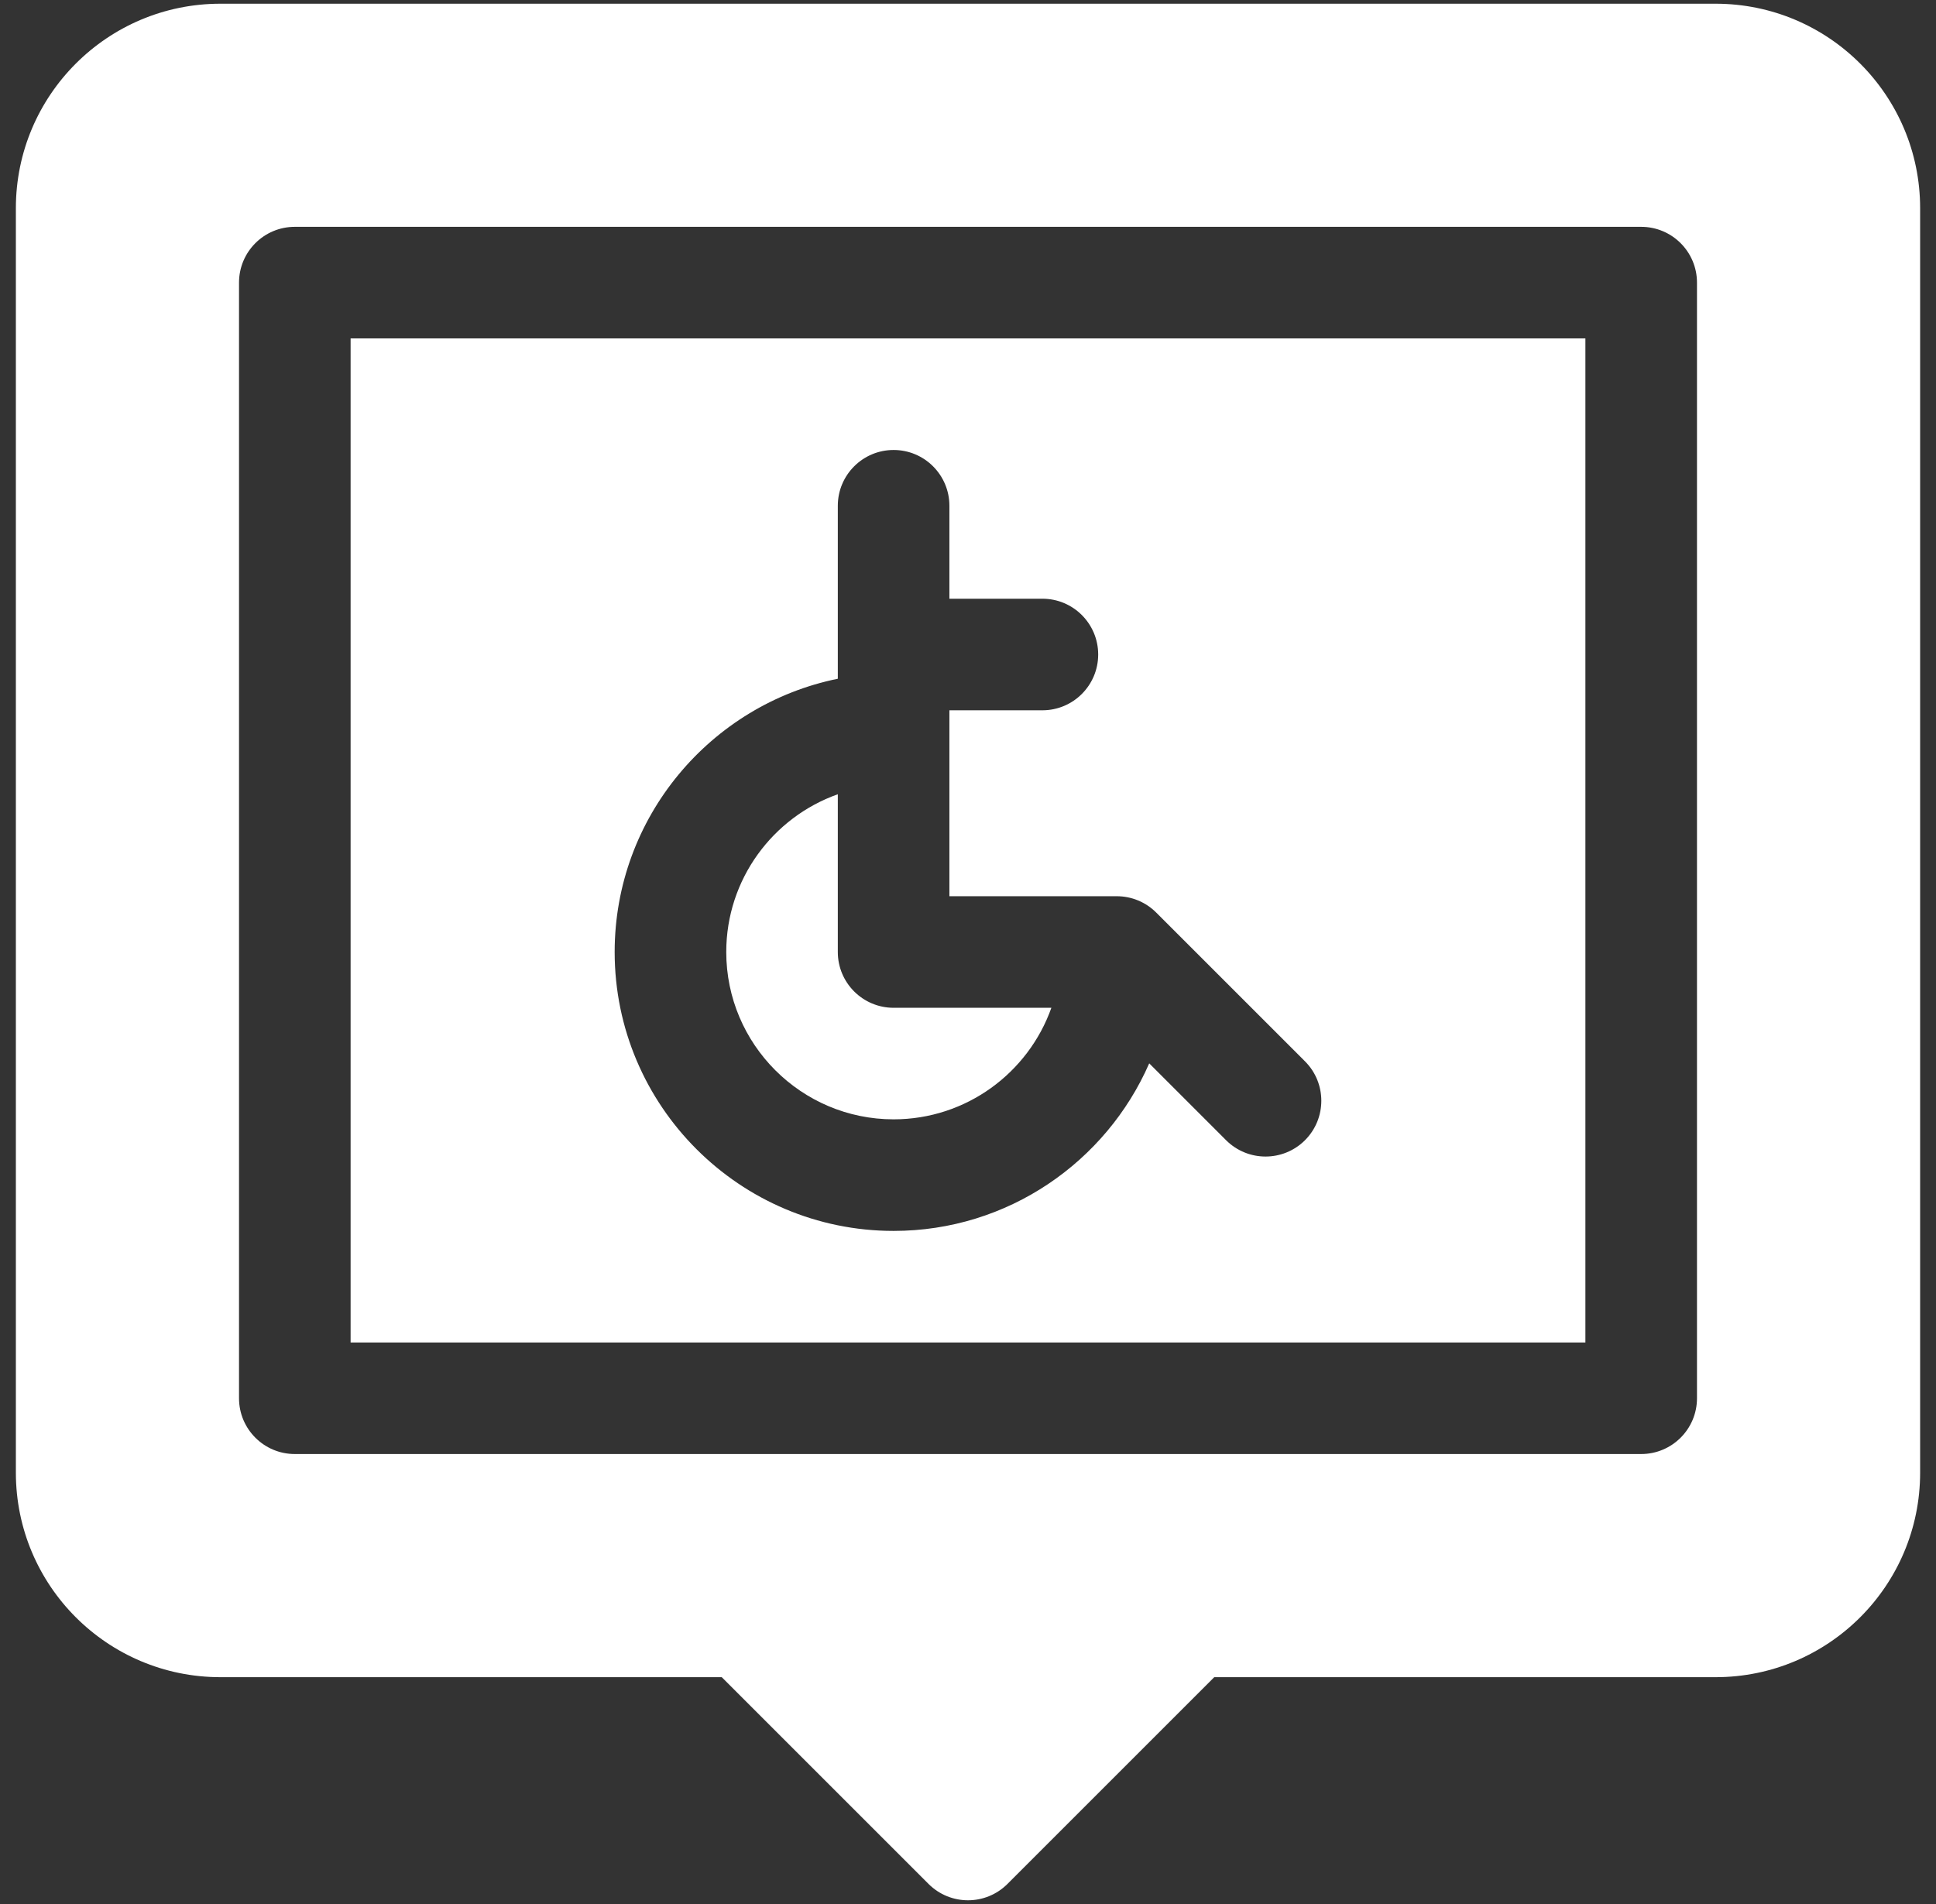
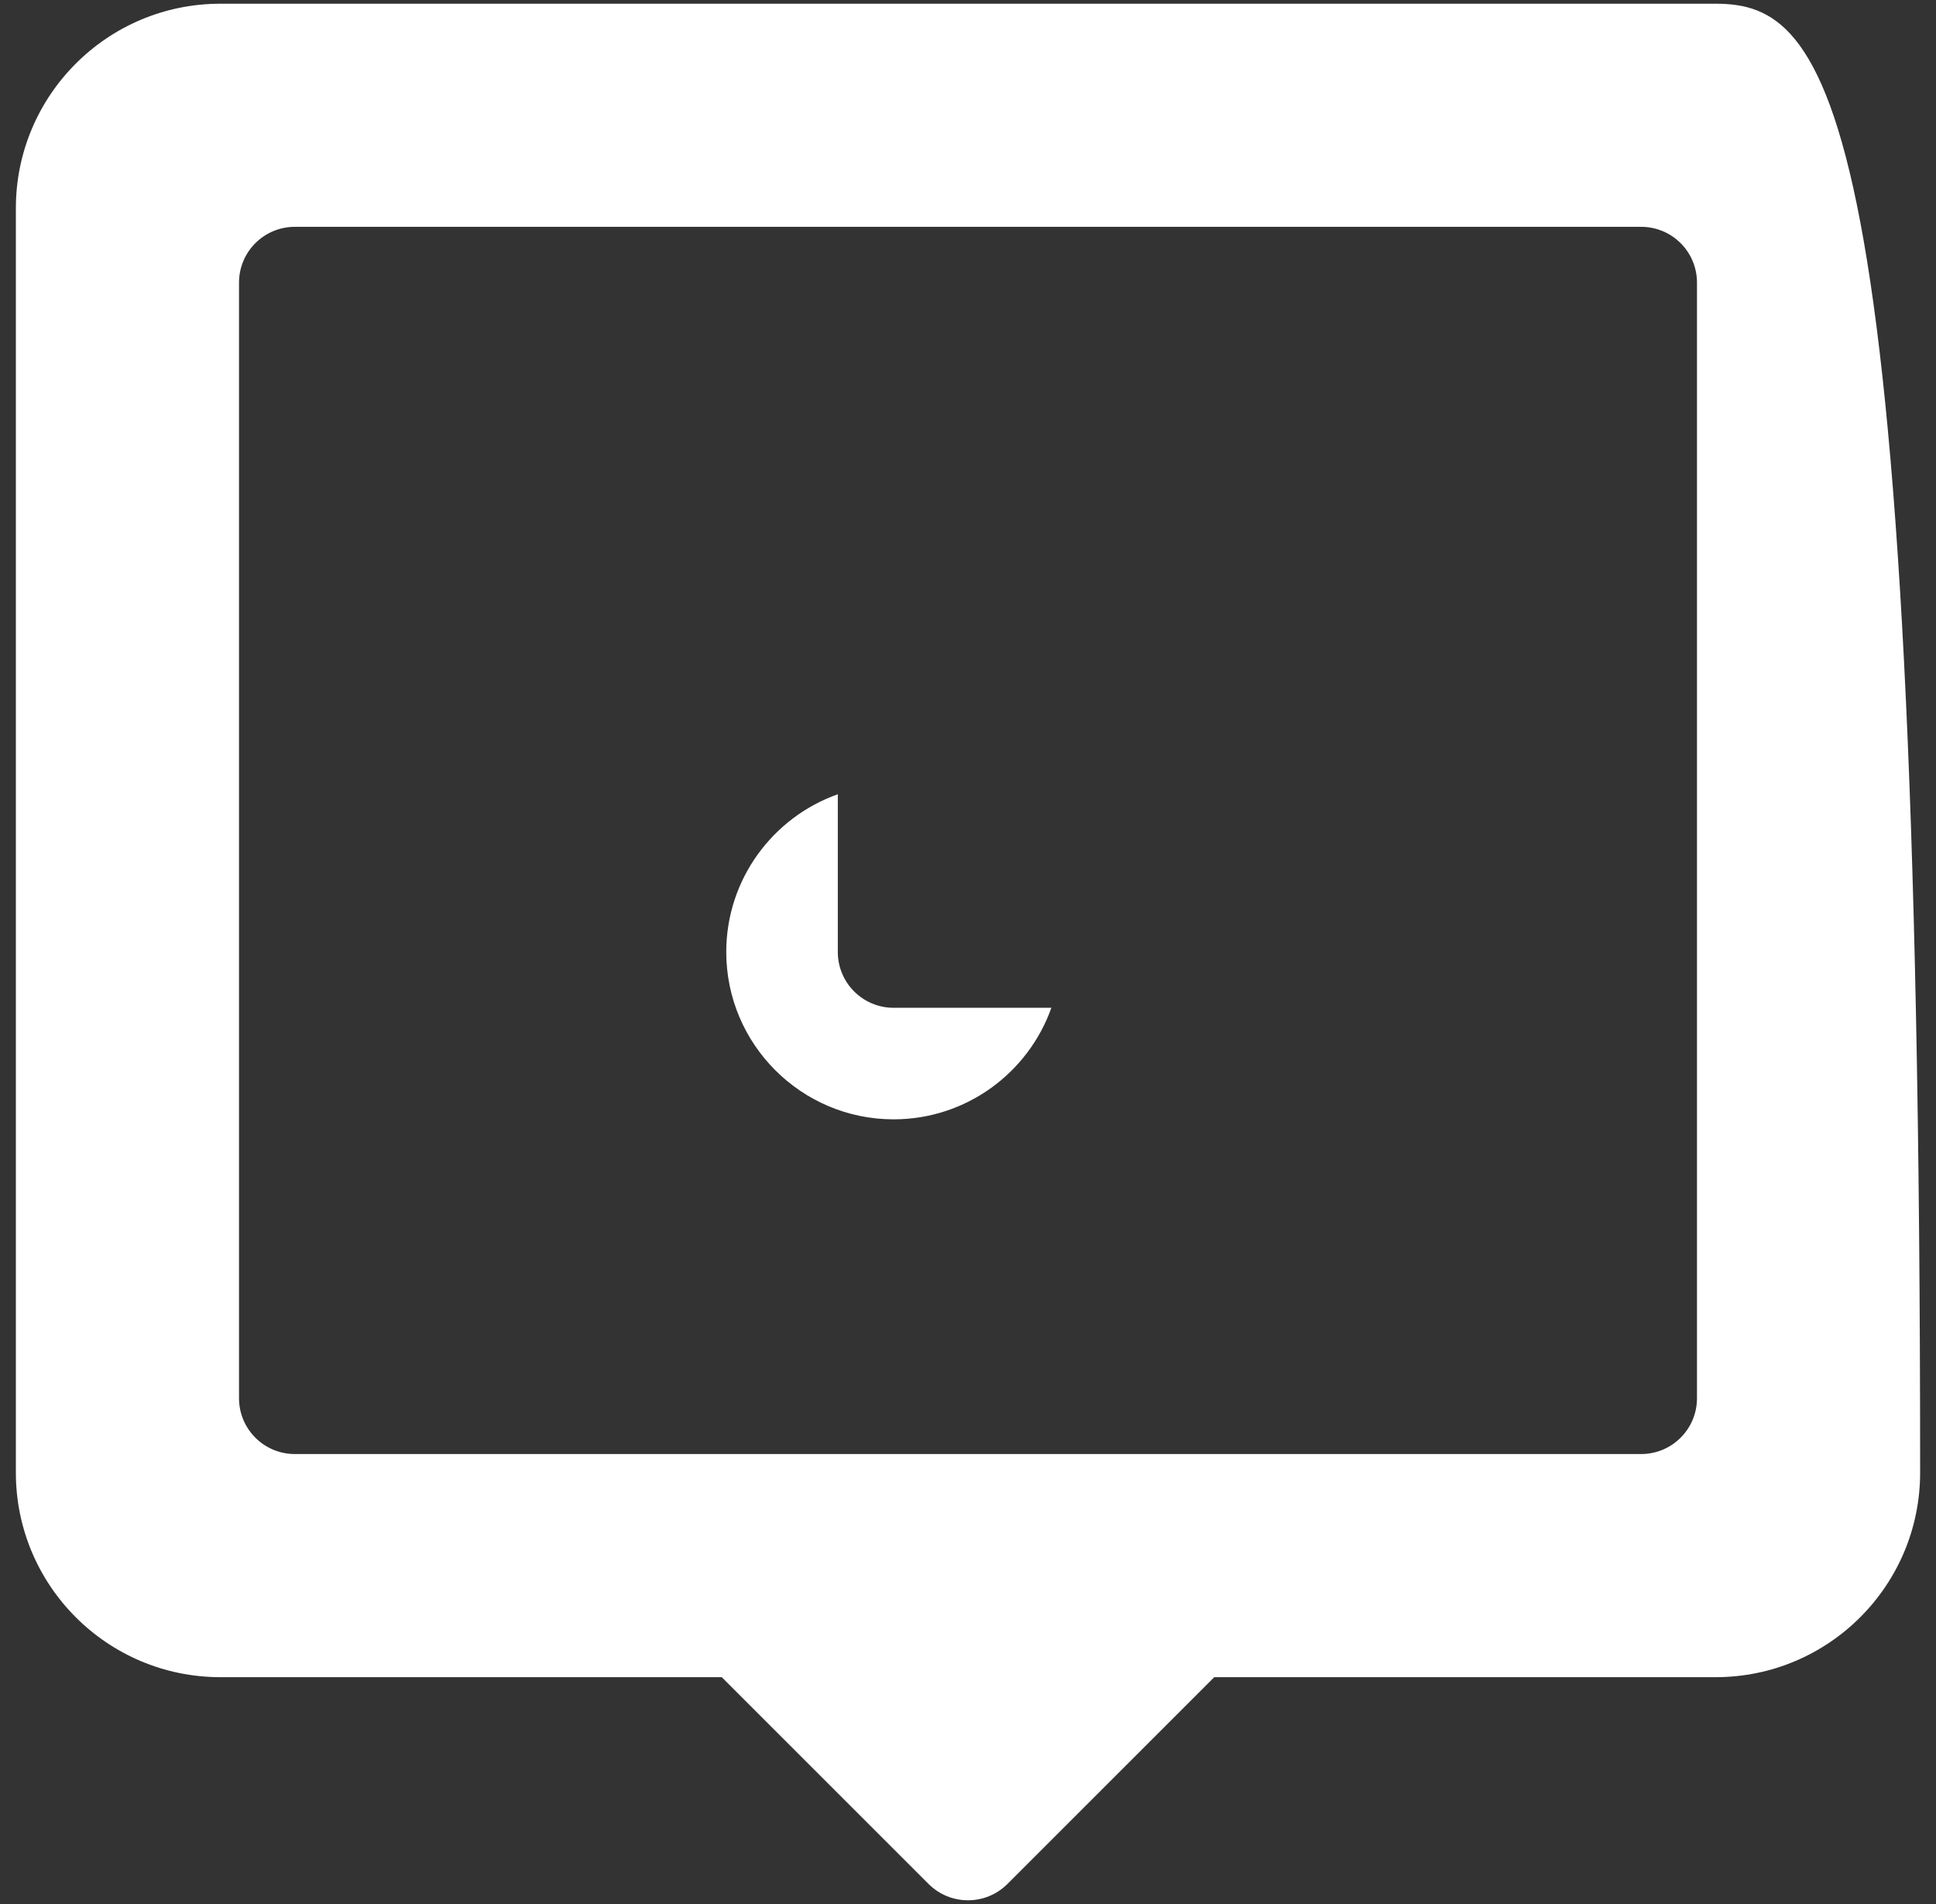
<svg xmlns="http://www.w3.org/2000/svg" width="61" height="60" viewBox="0 0 61 60" fill="none">
  <rect x="0" y="0" width="61" height="60" fill="#333333" stroke="none" />
  <path d="M28.156 35.273C30.448 35.273 32.402 33.804 33.127 31.758H28.156C27.186 31.758 26.398 30.971 26.398 30V25.029C24.352 25.754 22.883 27.708 22.883 30C22.883 32.908 25.248 35.273 28.156 35.273Z" fill="white" />
-   <path d="M11.047 42.305H49.953V10.664H11.047V42.305ZM26.398 21.389V15.938C26.398 14.967 27.186 14.18 28.156 14.18C29.127 14.18 29.914 14.967 29.914 15.938V18.867H32.844C33.815 18.867 34.602 19.654 34.602 20.625C34.602 21.596 33.815 22.383 32.844 22.383H29.914V28.242H35.187C35.654 28.242 36.101 28.427 36.43 28.757L41.118 33.445C41.804 34.131 41.804 35.244 41.118 35.931C40.431 36.617 39.319 36.617 38.632 35.931L36.21 33.509C34.853 36.613 31.755 38.789 28.156 38.789C23.31 38.789 19.367 34.846 19.367 30C19.367 25.756 22.392 22.205 26.398 21.389Z" fill="white" />
-   <path d="M54.055 0.117H6.945C3.386 0.117 0.5 3.003 0.5 6.562V46.406C0.5 49.966 3.386 52.852 6.945 52.852H22.741L29.257 59.368C29.944 60.054 31.056 60.054 31.743 59.368L38.259 52.852H54.055C57.614 52.852 60.5 49.966 60.5 46.406V6.562C60.5 3.003 57.614 0.117 54.055 0.117ZM53.469 44.062C53.469 45.033 52.682 45.82 51.711 45.82H9.289C8.318 45.82 7.531 45.033 7.531 44.062V8.906C7.531 7.935 8.318 7.148 9.289 7.148H51.711C52.682 7.148 53.469 7.935 53.469 8.906V44.062Z" fill="white" />
+   <path d="M54.055 0.117H6.945C3.386 0.117 0.5 3.003 0.5 6.562V46.406C0.5 49.966 3.386 52.852 6.945 52.852H22.741L29.257 59.368C29.944 60.054 31.056 60.054 31.743 59.368L38.259 52.852H54.055C57.614 52.852 60.5 49.966 60.5 46.406C60.5 3.003 57.614 0.117 54.055 0.117ZM53.469 44.062C53.469 45.033 52.682 45.82 51.711 45.82H9.289C8.318 45.82 7.531 45.033 7.531 44.062V8.906C7.531 7.935 8.318 7.148 9.289 7.148H51.711C52.682 7.148 53.469 7.935 53.469 8.906V44.062Z" fill="white" />
</svg>